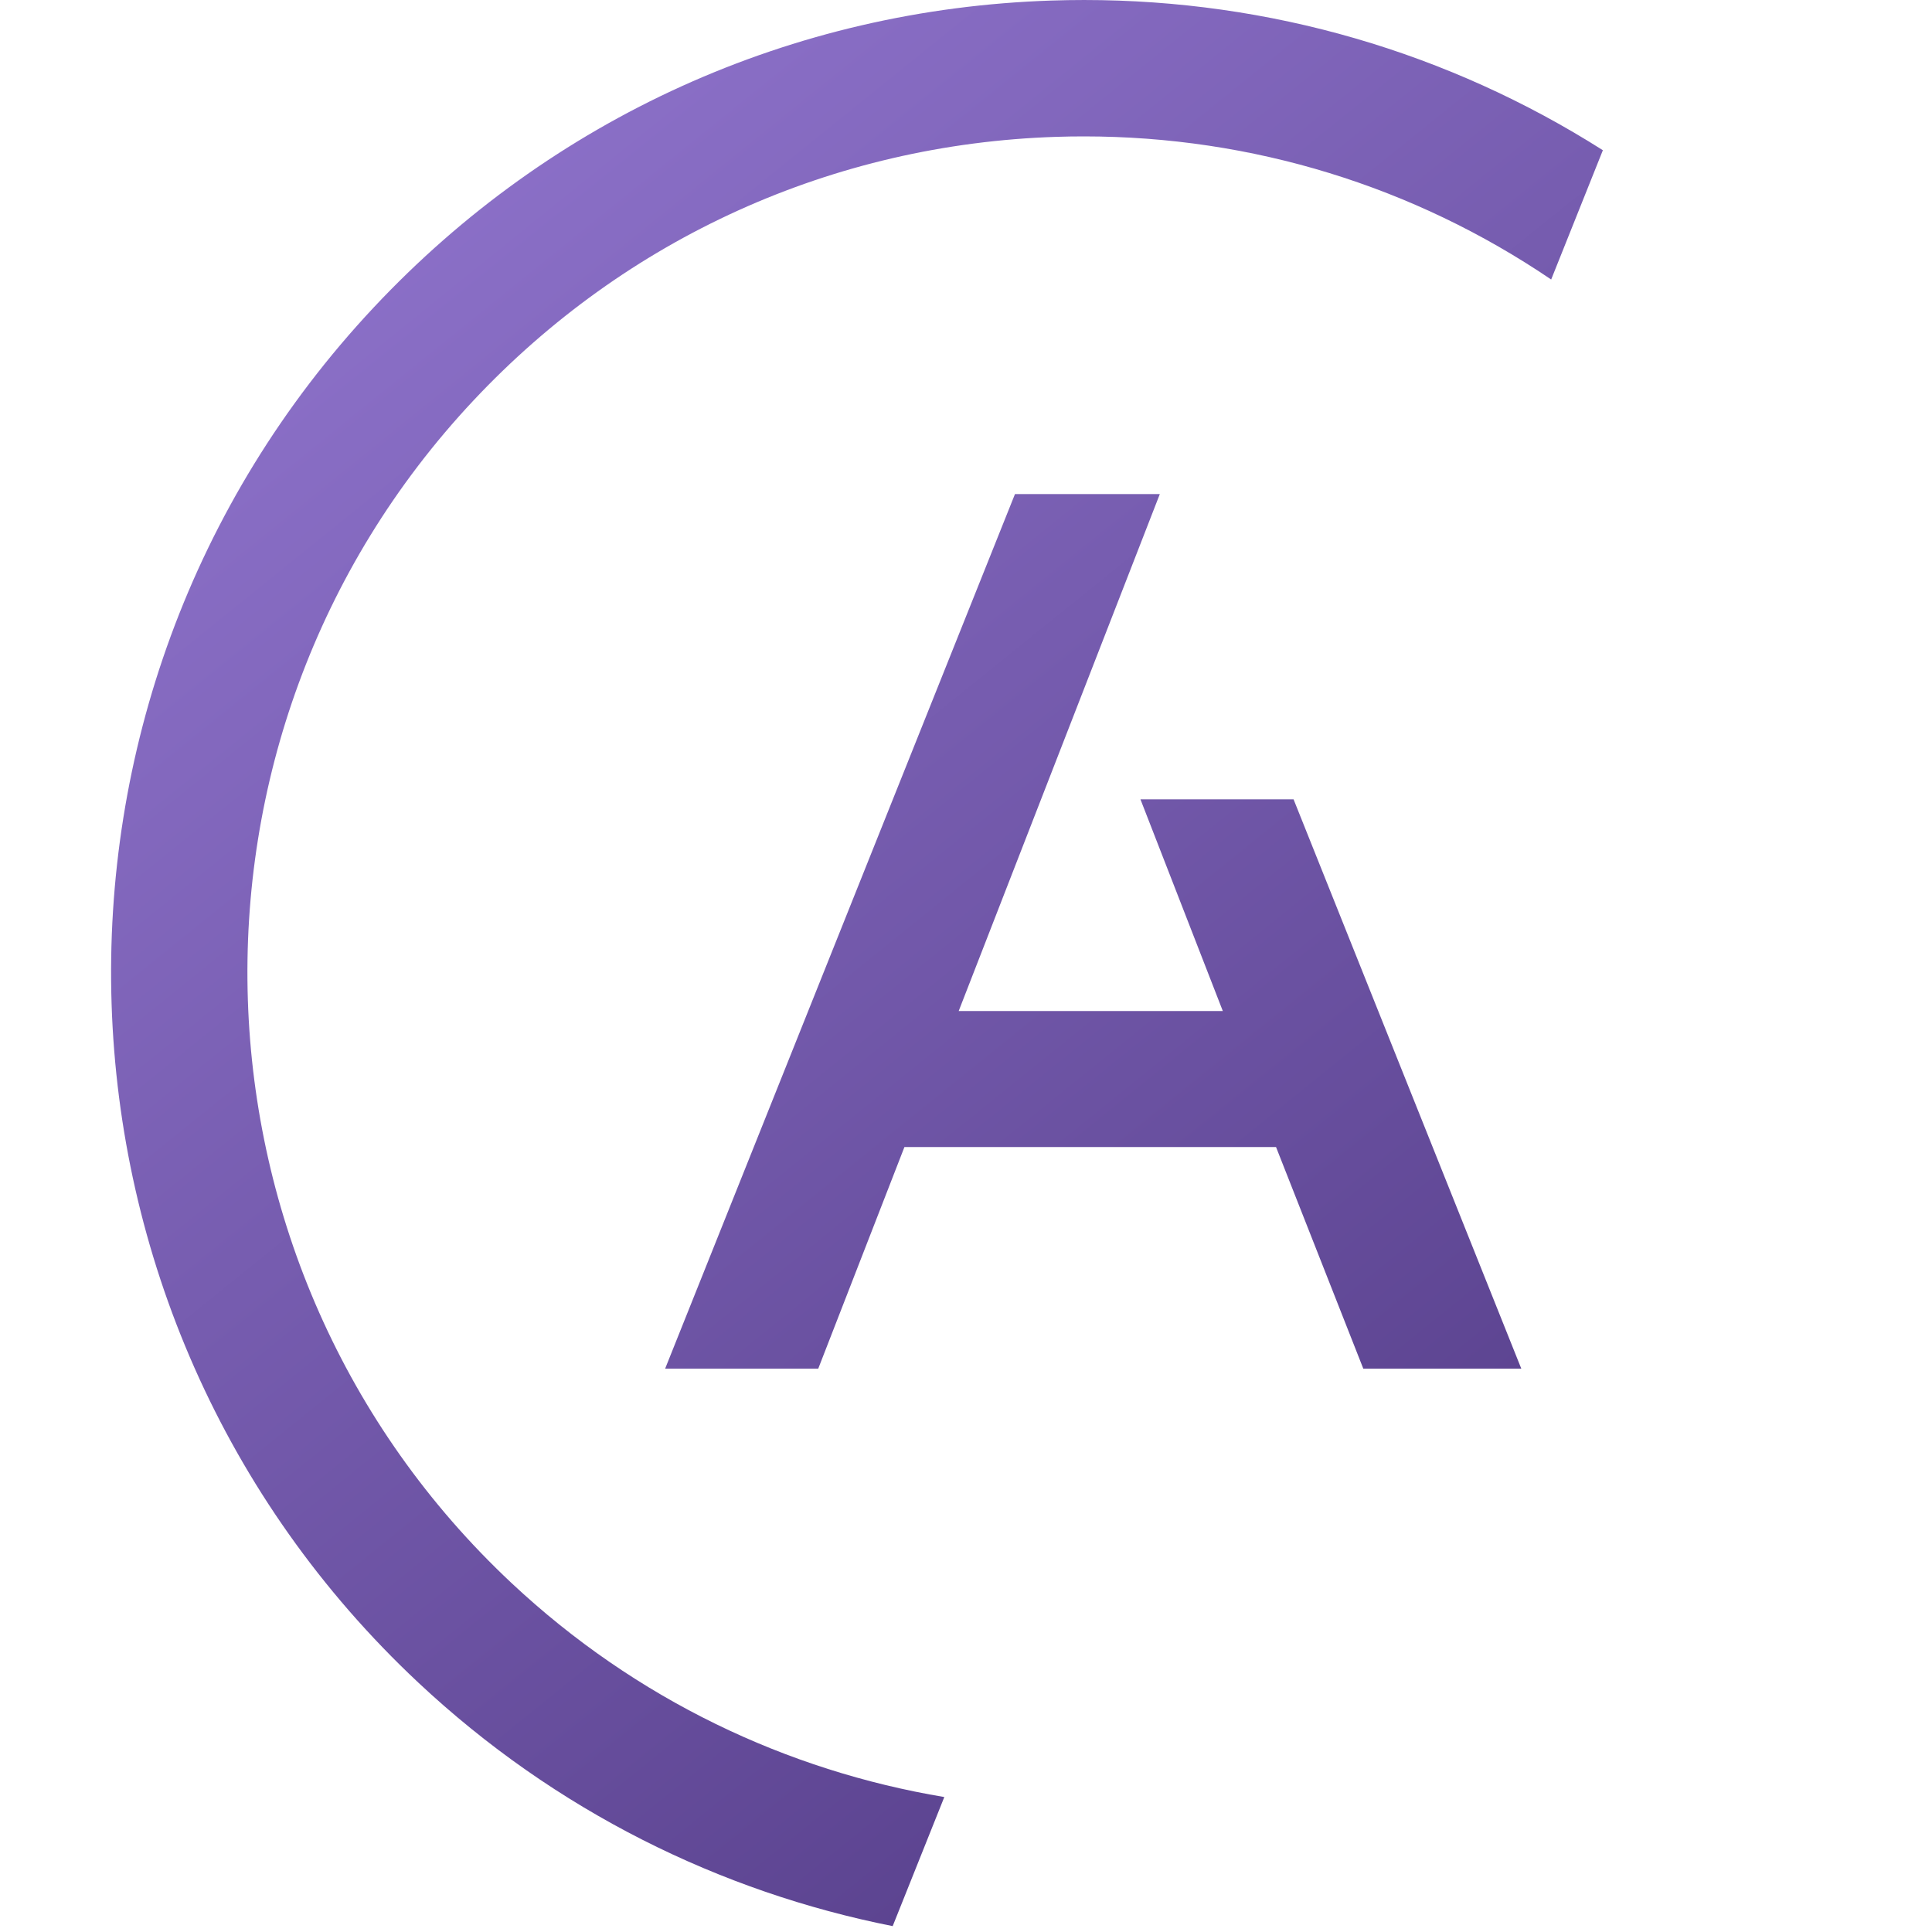
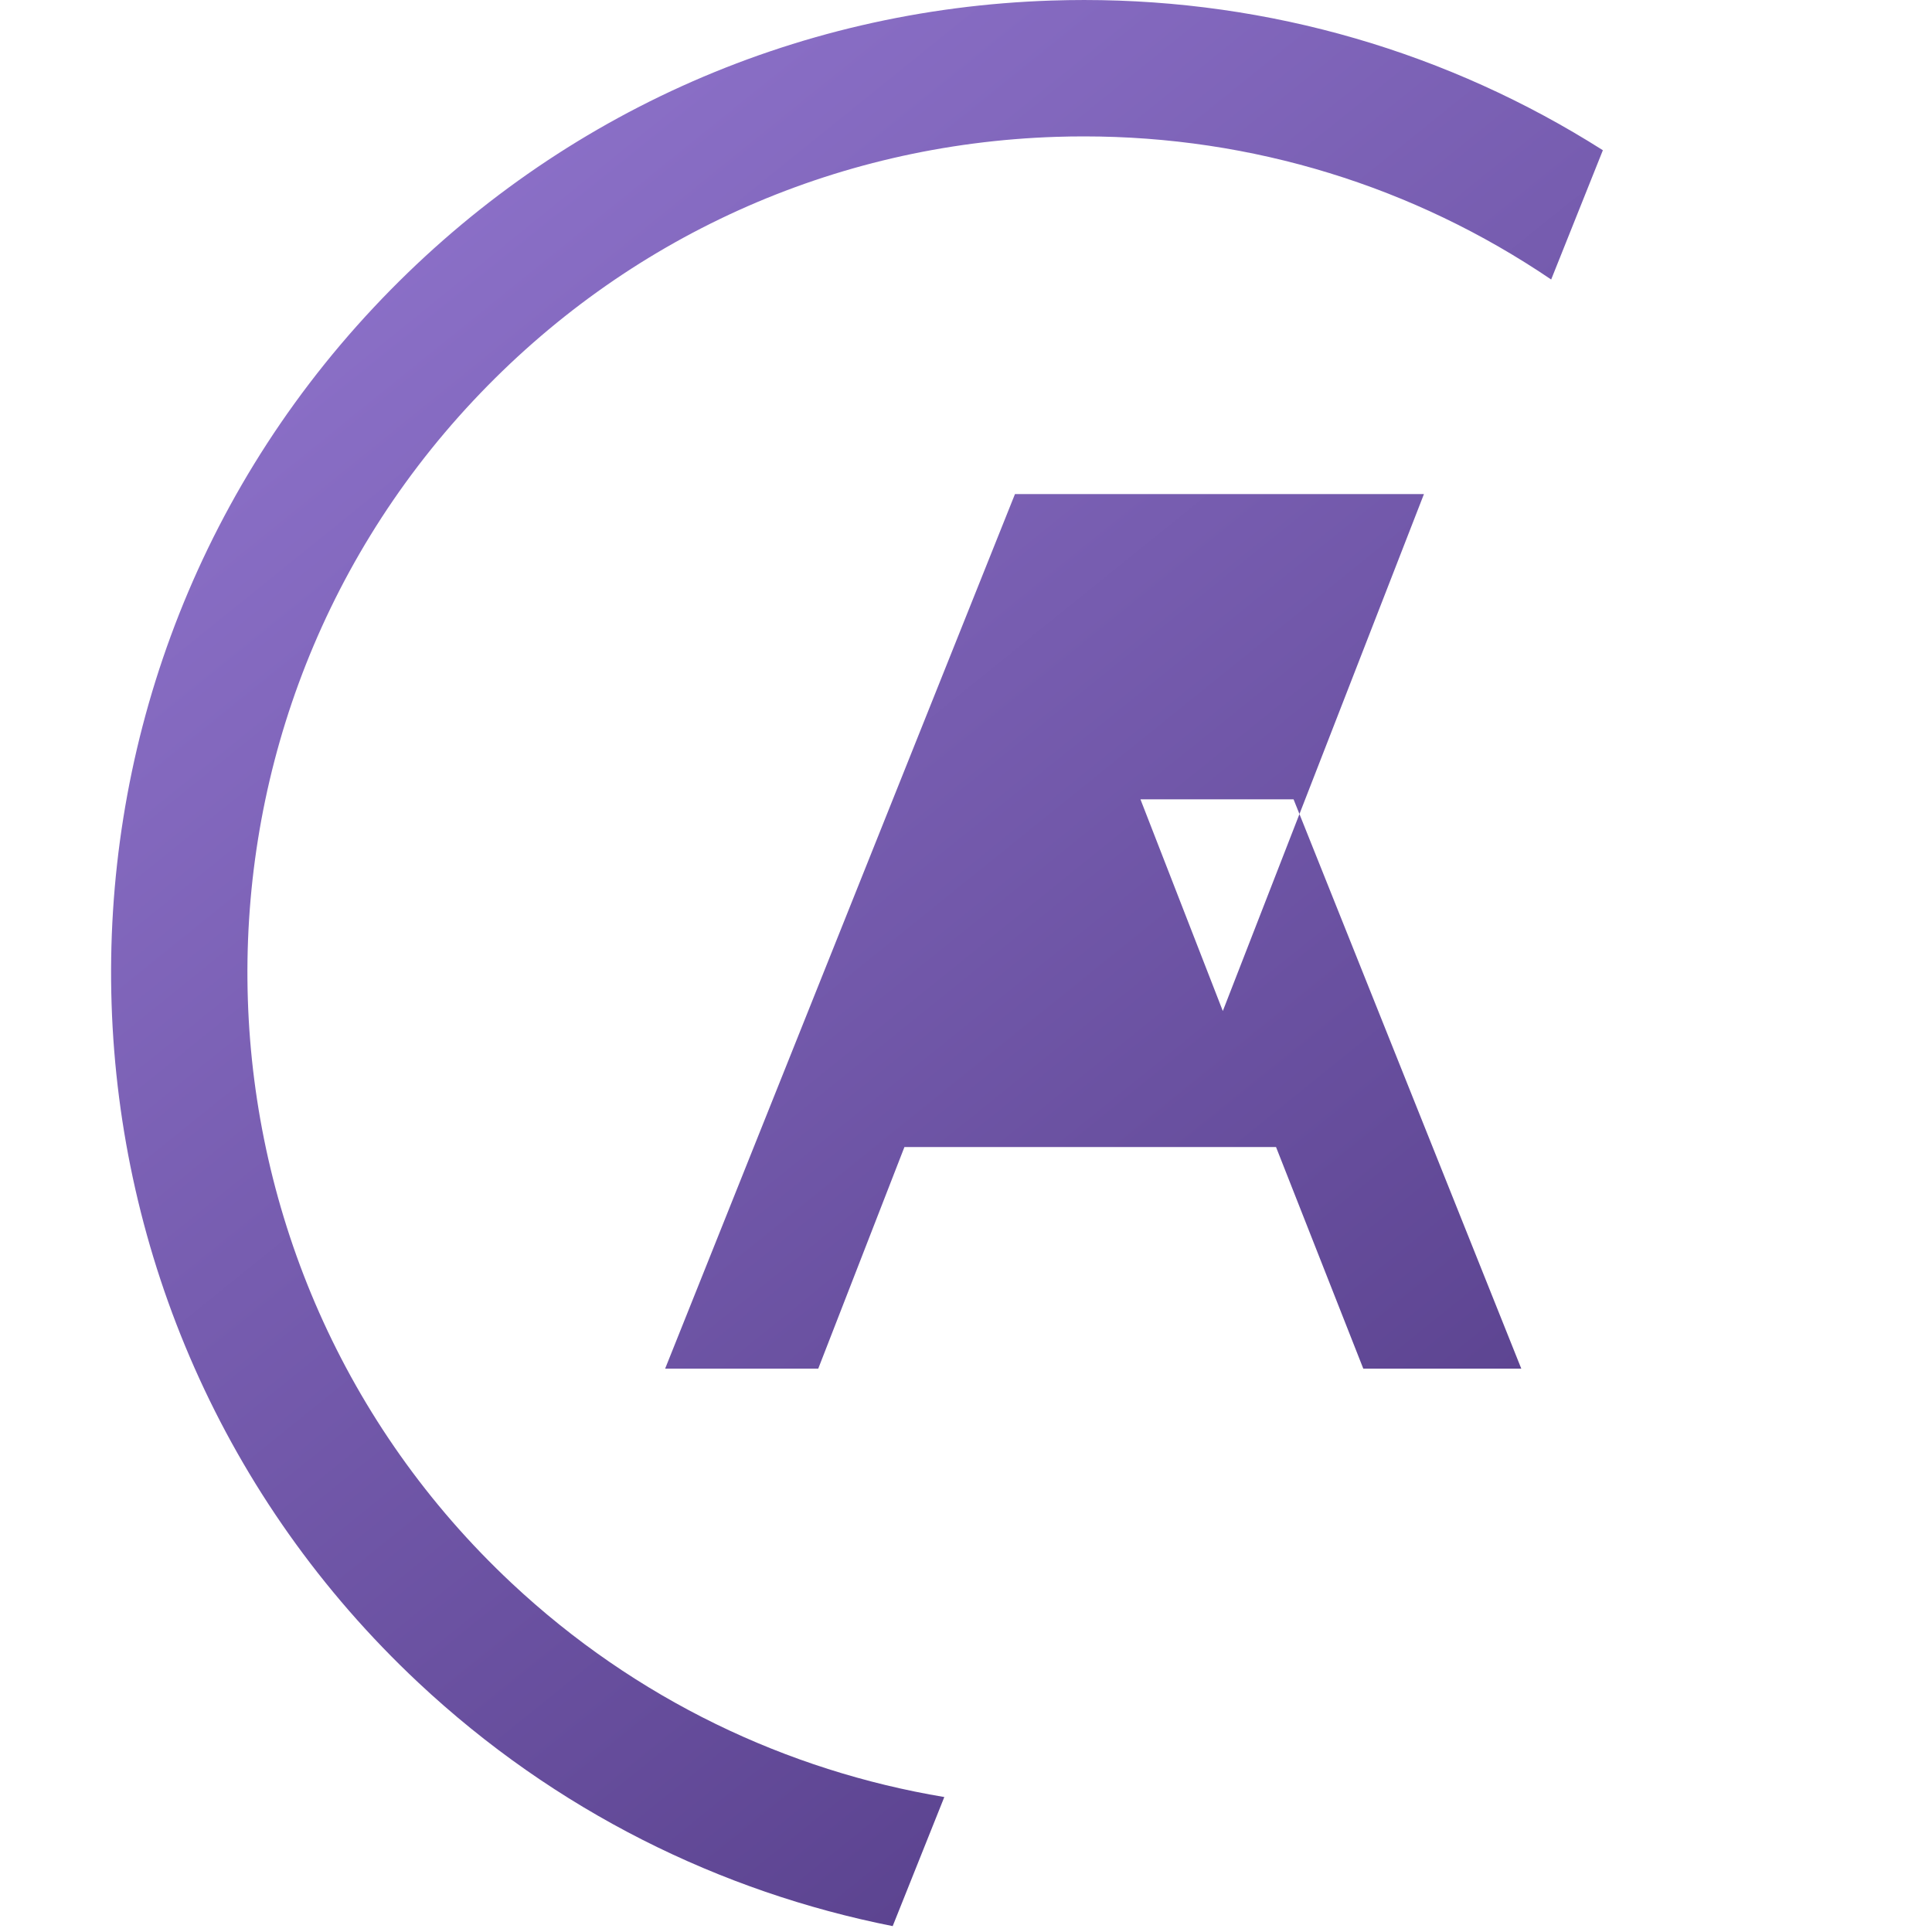
<svg xmlns="http://www.w3.org/2000/svg" height="300" viewBox="0 0 300 300" width="300">
  <linearGradient id="a" x1="20.007%" x2="82.19%" y1="-5.531%" y2="89.303%">
    <stop offset="0" stop-color="#9478d2" />
    <stop offset="1" stop-color="#59418d" />
  </linearGradient>
-   <path d="m146.087.082c-40.325 1.306-77.726 18.234-105.317 47.67-56.956 60.766-53.855 156.54 6.909 213.496 21.314 19.976 46.944 32.534 73.687 37.838l8.016-20.042c-24.385-4.074-47.869-15.109-67.22-33.247-52.243-48.971-54.909-131.315-5.94-183.56 23.723-25.309 55.88-39.867 90.551-40.989 1.438-.047 2.874-.068 4.308-.068 26.15 0 51.2 7.757 72.535 22.222l8.028-20.074c-23.966-15.207-51.686-23.327-80.549-23.327-1.666 0-3.334.027-5.008.082zm15.288 76.637h-20.337-.682l-.254.633-53.515 133.785-.552 1.381h1.487 21.598.689l.249-.642 13.13-33.76h57.706l13.295 33.765.251.637h.687 22.361 1.487l-.553-1.381-34.555-86.387-.253-.632h-.683-21.62-1.472l.534 1.371 12.256 31.501h-41.013l30.698-78.9.534-1.372z" fill="url(#a)" fill-rule="evenodd" transform="translate(17.25)" />
+   <path d="m146.087.082c-40.325 1.306-77.726 18.234-105.317 47.67-56.956 60.766-53.855 156.54 6.909 213.496 21.314 19.976 46.944 32.534 73.687 37.838l8.016-20.042c-24.385-4.074-47.869-15.109-67.22-33.247-52.243-48.971-54.909-131.315-5.94-183.56 23.723-25.309 55.88-39.867 90.551-40.989 1.438-.047 2.874-.068 4.308-.068 26.15 0 51.2 7.757 72.535 22.222l8.028-20.074c-23.966-15.207-51.686-23.327-80.549-23.327-1.666 0-3.334.027-5.008.082zm15.288 76.637h-20.337-.682l-.254.633-53.515 133.785-.552 1.381h1.487 21.598.689l.249-.642 13.13-33.76h57.706l13.295 33.765.251.637h.687 22.361 1.487l-.553-1.381-34.555-86.387-.253-.632h-.683-21.62-1.472l.534 1.371 12.256 31.501l30.698-78.9.534-1.372z" fill="url(#a)" fill-rule="evenodd" transform="translate(17.25)" />
</svg>